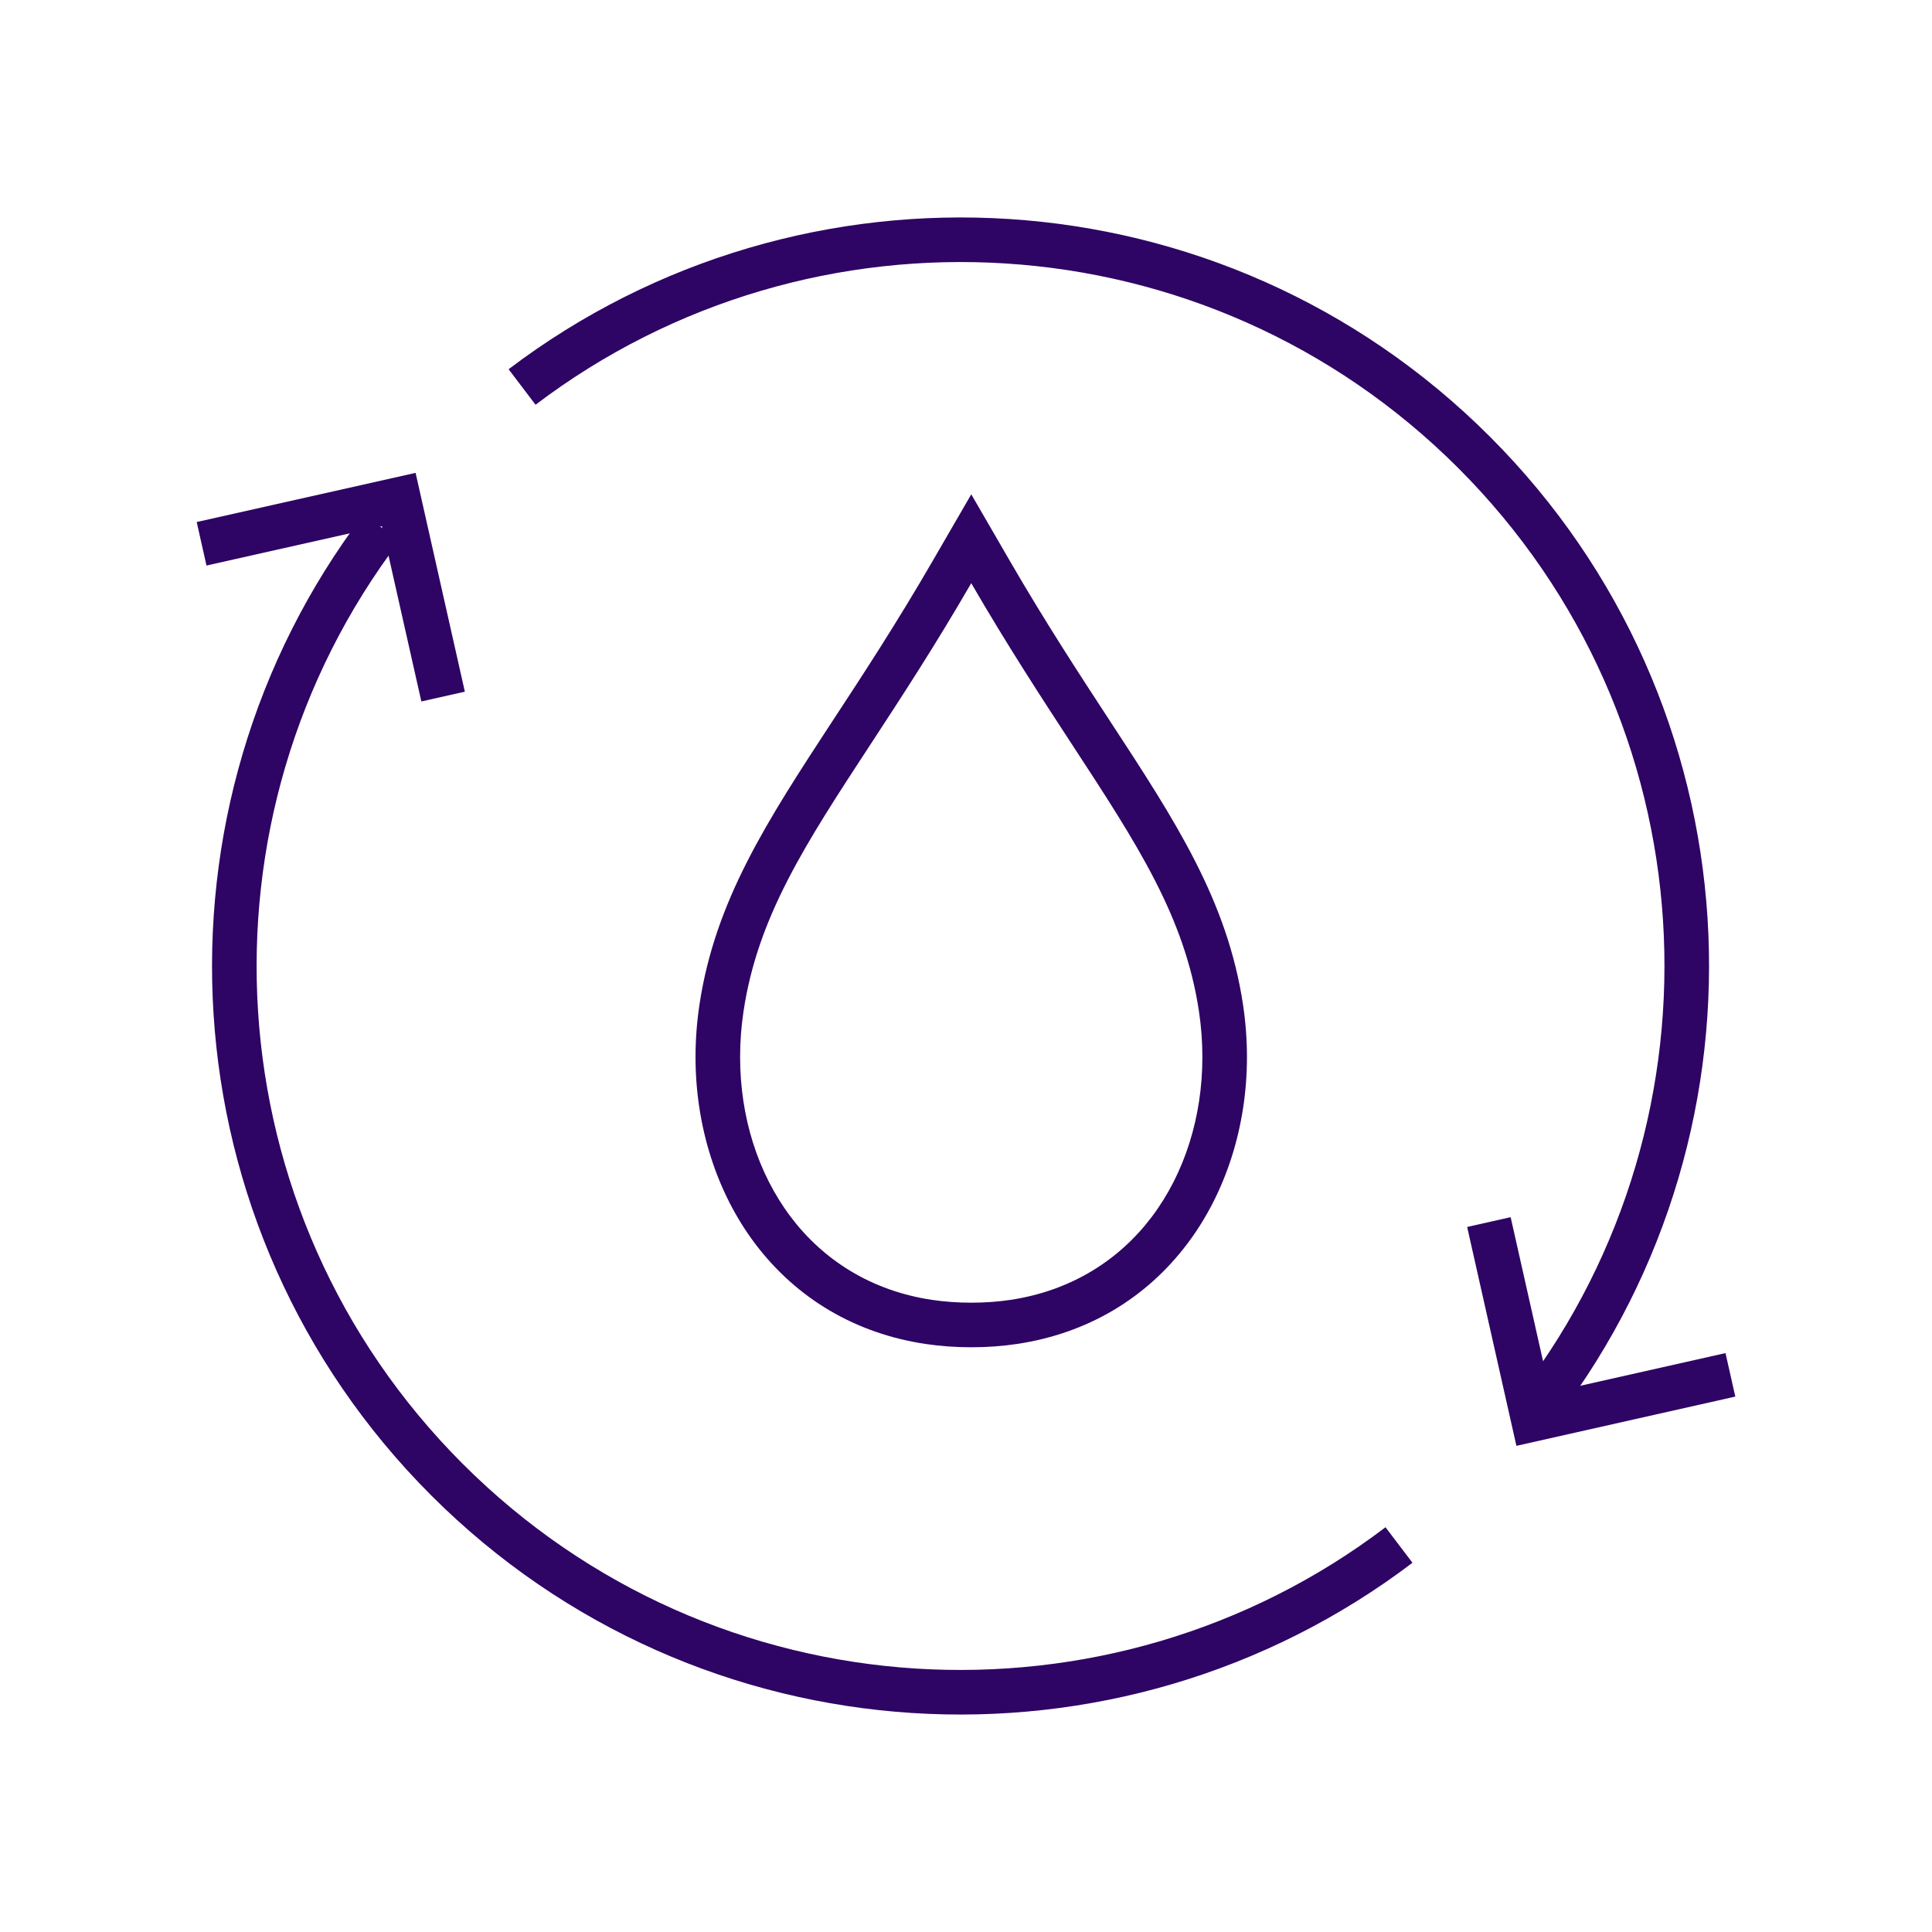
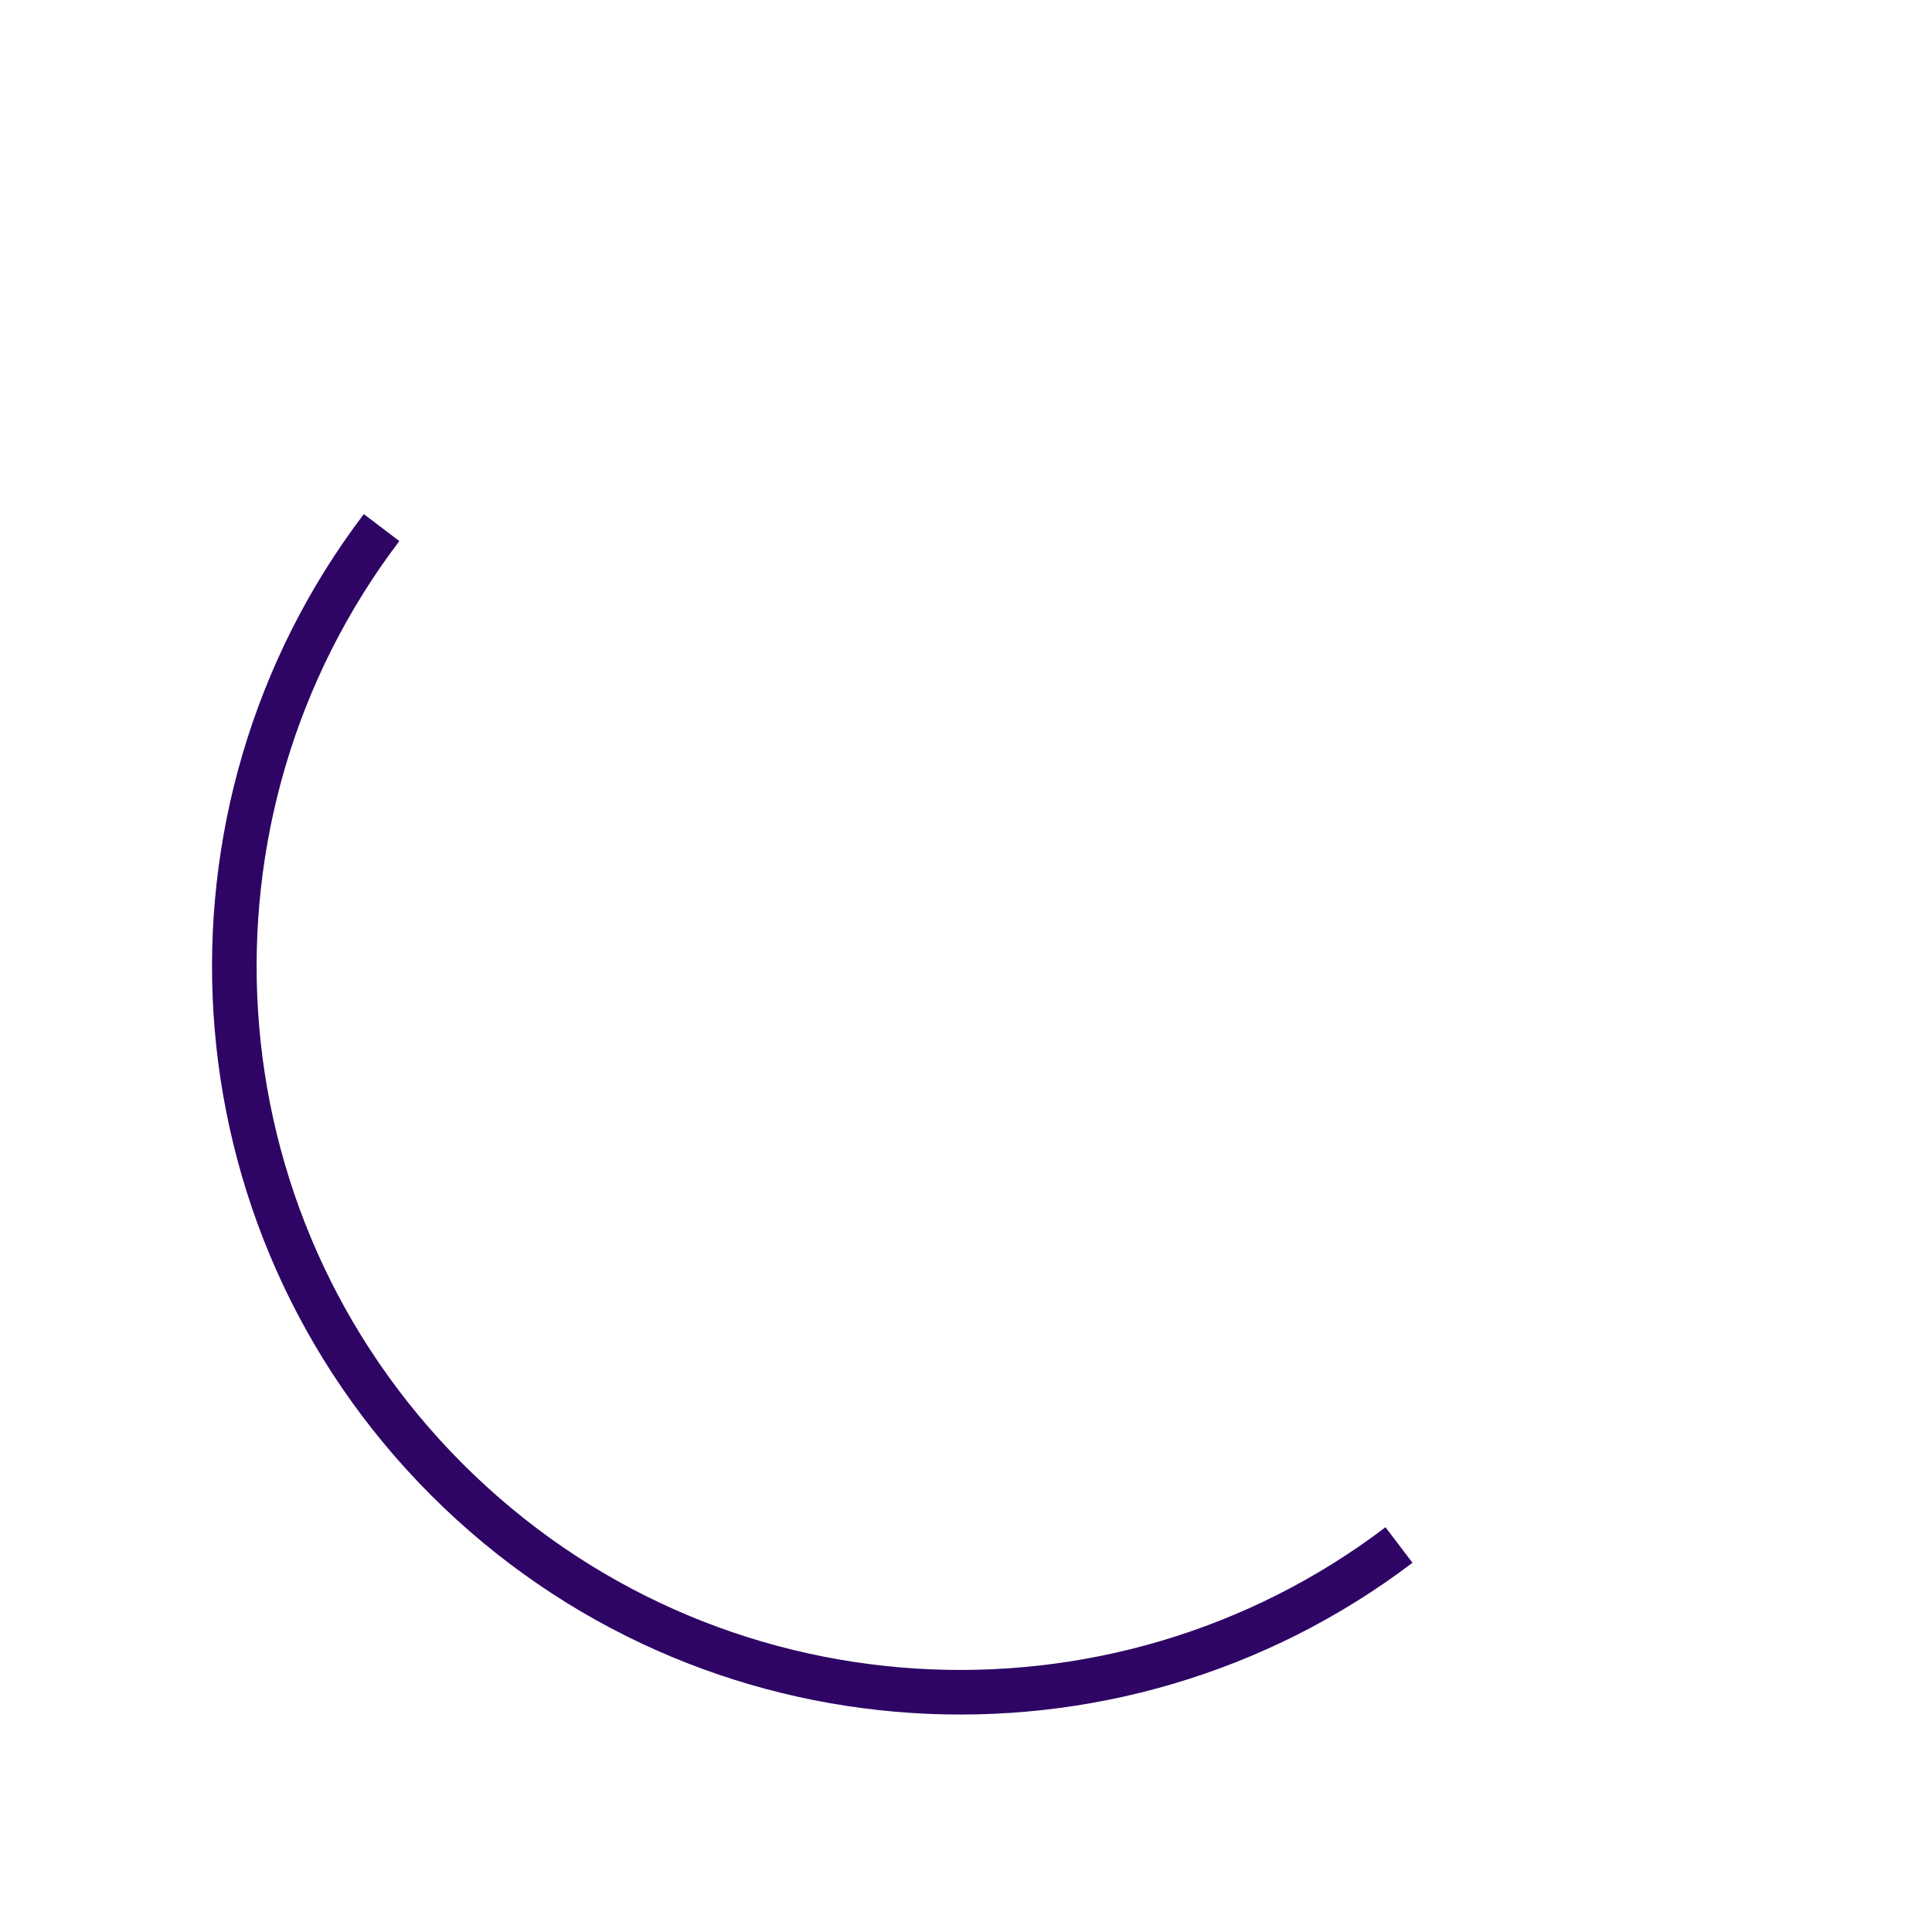
<svg xmlns="http://www.w3.org/2000/svg" id="Calque_1" data-name="Calque 1" viewBox="0 0 260 260">
  <defs>
    <style>
      .cls-1 {
        fill: none;
        fill-rule: evenodd;
        stroke: #2e0464;
        stroke-miterlimit: 10;
        stroke-width: 6px;
      }

      .cls-2 {
        fill: #2e0464;
        stroke-width: 0px;
      }
    </style>
  </defs>
-   <path class="cls-2" d="M130.71,78.49c4.93,8.5,9.52,15.51,13.6,21.76,8.75,13.38,15.13,23.12,17.04,35.85.31,2.05.46,4.11.46,6.16,0,8.01-2.37,15.62-6.81,21.5-4.37,5.79-10.8,9.93-19,11.17-1.67.25-3.44.38-5.29.38s-3.62-.13-5.3-.38c-8.2-1.23-14.63-5.38-19-11.17-4.44-5.89-6.81-13.49-6.81-21.5,0-2.05.15-4.11.46-6.16,1.91-12.73,8.29-22.47,17.04-35.85,4.09-6.25,8.68-13.26,13.6-21.76M130.71,66.52l-5.19,8.96c-4.84,8.36-9.4,15.33-13.43,21.47h0s-.03.04-.03.04c-8.84,13.52-15.82,24.19-17.93,38.21-.35,2.33-.53,4.7-.53,7.05,0,9.34,2.85,18.26,8.02,25.12,5.6,7.41,13.52,12.08,22.9,13.49,1.99.3,4.08.45,6.19.45s4.2-.15,6.18-.45c9.39-1.41,17.31-6.08,22.9-13.49,5.17-6.85,8.02-15.77,8.02-25.12,0-2.34-.18-4.72-.53-7.05-2.11-14.03-9.1-24.72-17.96-38.25-4.03-6.17-8.59-13.13-13.43-21.48l-5.19-8.96h0Z" />
  <g>
-     <path class="cls-1" d="M207.18,189c29.08-38.31,26.16-93.15-8.8-128.12-34.96-34.96-89.81-37.88-128.12-8.8" />
    <path class="cls-1" d="M51.35,71c-29.08,38.31-26.16,93.15,8.8,128.12,34.96,34.96,89.81,37.88,128.12,8.8" />
  </g>
-   <polyline class="cls-1" points="232.87 185.02 206.34 190.99 200.37 164.46" />
-   <polyline class="cls-1" points="27.13 73.18 53.66 67.22 59.63 93.74" />
</svg>